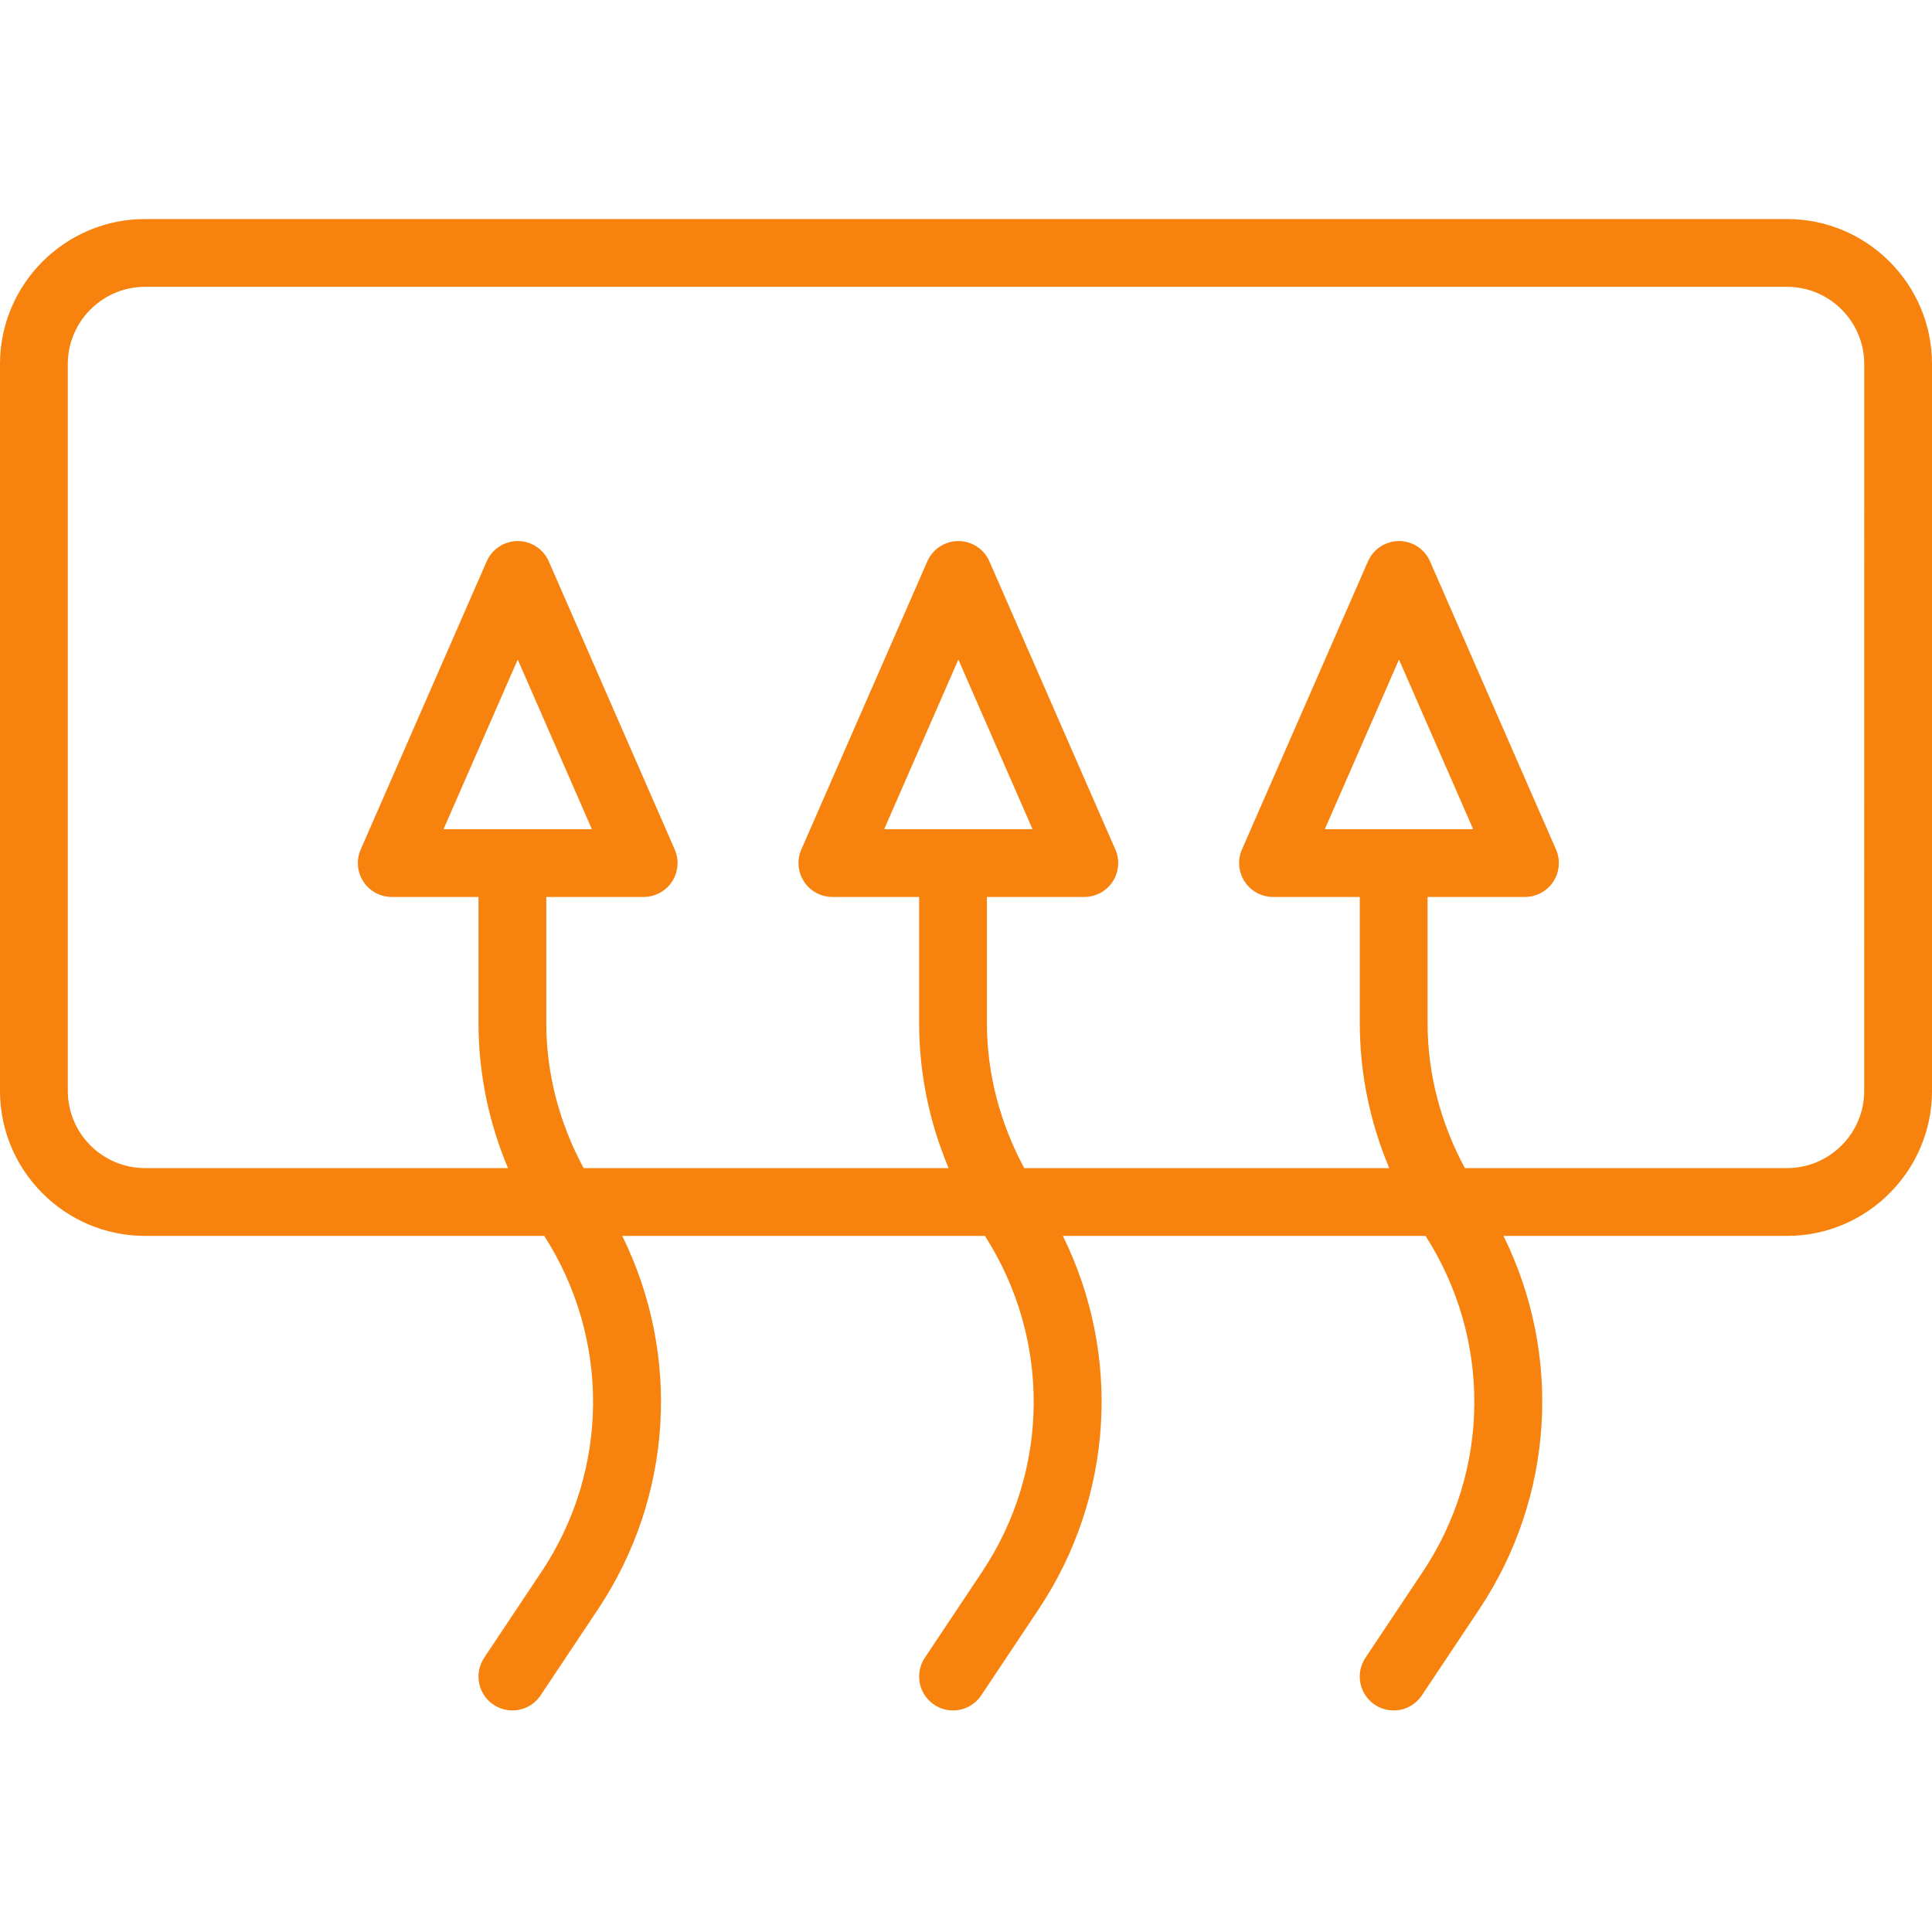
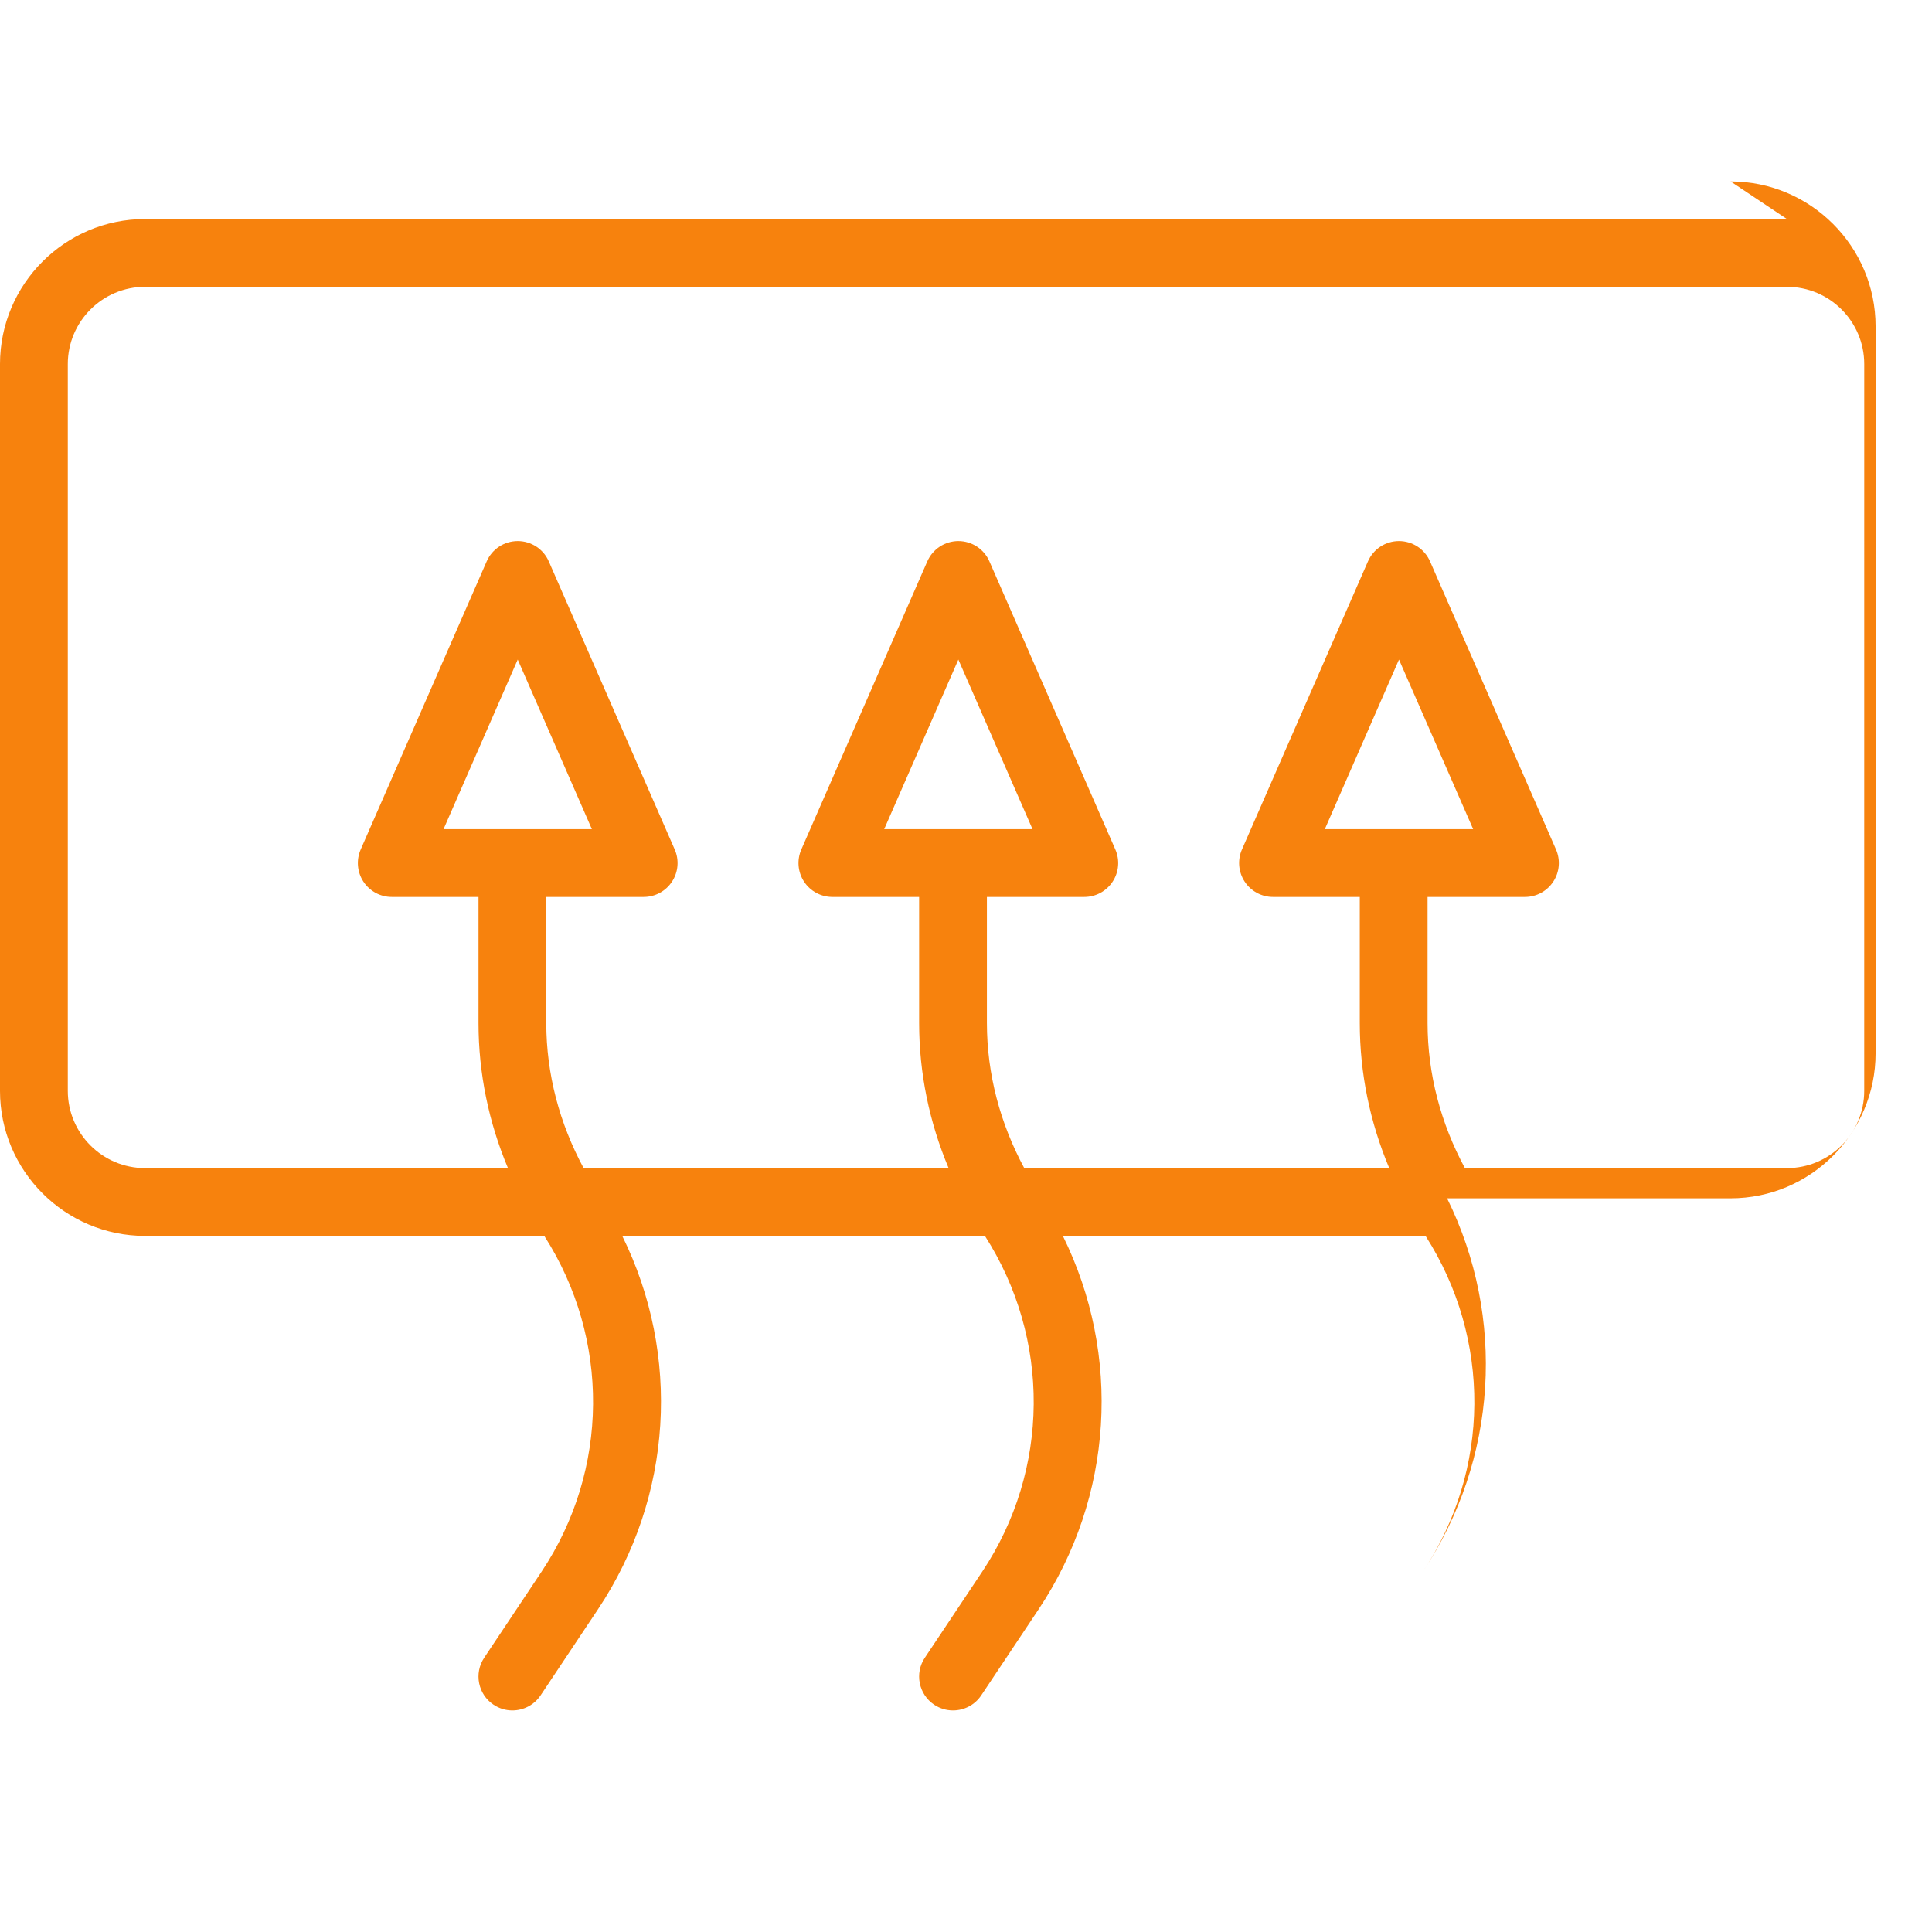
<svg xmlns="http://www.w3.org/2000/svg" height="512px" viewBox="0 -44 389.115 389" width="512px">
  <g>
-     <path d="m359.906.059h-330.691c-16.109 0-29.215 13.105-29.215 29.211v146.375c0 16.105 13.105 29.215 29.215 29.215h80.406c13.266 20.707 13.125 47.121-.562 67.652l-11.539 17.309c-2.094 3.137-1.246 7.371 1.891 9.465 1.168.777 2.48 1.148 3.781 1.148 2.207 0 4.371-1.066 5.688-3.039l11.539-17.309c15.129-22.684 16.734-51.262 4.902-75.227h73.047c13.266 20.711 13.125 47.125-.562 67.652l-11.539 17.309c-2.098 3.137-1.246 7.371 1.891 9.469 1.168.773 2.48 1.145 3.781 1.145 2.207 0 4.371-1.066 5.688-3.039l11.539-17.309c15.125-22.68 16.734-51.258 4.898-75.227h73.047c13.266 20.711 13.129 47.125-.559 67.656l-11.543 17.305c-2.094 3.141-1.246 7.375 1.895 9.469 1.168.777 2.48 1.148 3.781 1.148 2.203 0 4.371-1.066 5.684-3.043l11.543-17.305c15.125-22.684 16.734-51.262 4.898-75.227h57.094c16.105 0 29.211-13.109 29.211-29.215v-146.379c.008-16.105-13.102-29.211-29.207-29.211zm15.559 175.586c0 8.578-6.977 15.559-15.559 15.559h-64.871c-4.84-8.988-7.516-18.941-7.516-29.234v-25.379h19.613c2.305 0 4.453-1.164 5.711-3.09 1.262-1.926 1.469-4.359.543-6.469l-25.367-58.023c-1.086-2.488-3.539-4.094-6.254-4.094-2.711 0-5.164 1.605-6.25 4.09l-25.375 58.023c-.926 2.113-.719 4.547.539 6.473 1.262 1.926 3.406 3.09 5.711 3.09h17.477v25.379c0 10.129 2.055 20.023 5.934 29.234h-73.512c-4.844-8.988-7.52-18.941-7.52-29.234v-25.379h19.613c2.309 0 4.453-1.164 5.715-3.09 1.262-1.926 1.465-4.359.539-6.469l-25.363-58.023c-1.086-2.488-3.539-4.094-6.254-4.094-2.711 0-5.164 1.605-6.254 4.09l-25.371 58.023c-.926 2.113-.719 4.547.539 6.473 1.258 1.926 3.406 3.09 5.711 3.09h17.473v25.379c0 10.129 2.059 20.023 5.938 29.234h-73.512c-4.844-8.988-7.52-18.941-7.52-29.234v-25.379h19.613c2.309 0 4.453-1.164 5.715-3.09 1.262-1.926 1.465-4.359.539-6.469l-25.363-58.023c-1.086-2.488-3.539-4.094-6.254-4.094-2.715 0-5.164 1.605-6.254 4.09l-25.371 58.023c-.926 2.113-.723 4.547.539 6.473 1.258 1.926 3.406 3.09 5.711 3.09h17.473v25.379c0 10.129 2.059 20.023 5.934 29.234h-73.09c-8.582 0-15.562-6.98-15.562-15.559v-146.375c0-8.578 6.98-15.559 15.562-15.559h330.691c8.582 0 15.559 6.98 15.559 15.559zm-108.637-52.707 14.938-34.156 14.934 34.156zm-88.746 0 14.938-34.156 14.934 34.156zm-88.75 0 14.941-34.156 14.934 34.156zm0 0" data-original="#000000" class="active-path" data-old_color="#000000" fill="#F7820D" />
+     <path d="m359.906.059h-330.691c-16.109 0-29.215 13.105-29.215 29.211v146.375c0 16.105 13.105 29.215 29.215 29.215h80.406c13.266 20.707 13.125 47.121-.562 67.652l-11.539 17.309c-2.094 3.137-1.246 7.371 1.891 9.465 1.168.777 2.48 1.148 3.781 1.148 2.207 0 4.371-1.066 5.688-3.039l11.539-17.309c15.129-22.684 16.734-51.262 4.902-75.227h73.047c13.266 20.711 13.125 47.125-.562 67.652l-11.539 17.309c-2.098 3.137-1.246 7.371 1.891 9.469 1.168.773 2.48 1.145 3.781 1.145 2.207 0 4.371-1.066 5.688-3.039l11.539-17.309c15.125-22.68 16.734-51.258 4.898-75.227h73.047c13.266 20.711 13.129 47.125-.559 67.656l-11.543 17.305l11.543-17.305c15.125-22.684 16.734-51.262 4.898-75.227h57.094c16.105 0 29.211-13.109 29.211-29.215v-146.379c.008-16.105-13.102-29.211-29.207-29.211zm15.559 175.586c0 8.578-6.977 15.559-15.559 15.559h-64.871c-4.84-8.988-7.516-18.941-7.516-29.234v-25.379h19.613c2.305 0 4.453-1.164 5.711-3.09 1.262-1.926 1.469-4.359.543-6.469l-25.367-58.023c-1.086-2.488-3.539-4.094-6.254-4.094-2.711 0-5.164 1.605-6.25 4.09l-25.375 58.023c-.926 2.113-.719 4.547.539 6.473 1.262 1.926 3.406 3.09 5.711 3.09h17.477v25.379c0 10.129 2.055 20.023 5.934 29.234h-73.512c-4.844-8.988-7.52-18.941-7.52-29.234v-25.379h19.613c2.309 0 4.453-1.164 5.715-3.09 1.262-1.926 1.465-4.359.539-6.469l-25.363-58.023c-1.086-2.488-3.539-4.094-6.254-4.094-2.711 0-5.164 1.605-6.254 4.09l-25.371 58.023c-.926 2.113-.719 4.547.539 6.473 1.258 1.926 3.406 3.09 5.711 3.09h17.473v25.379c0 10.129 2.059 20.023 5.938 29.234h-73.512c-4.844-8.988-7.52-18.941-7.52-29.234v-25.379h19.613c2.309 0 4.453-1.164 5.715-3.09 1.262-1.926 1.465-4.359.539-6.469l-25.363-58.023c-1.086-2.488-3.539-4.094-6.254-4.094-2.715 0-5.164 1.605-6.254 4.09l-25.371 58.023c-.926 2.113-.723 4.547.539 6.473 1.258 1.926 3.406 3.09 5.711 3.09h17.473v25.379c0 10.129 2.059 20.023 5.934 29.234h-73.09c-8.582 0-15.562-6.98-15.562-15.559v-146.375c0-8.578 6.98-15.559 15.562-15.559h330.691c8.582 0 15.559 6.98 15.559 15.559zm-108.637-52.707 14.938-34.156 14.934 34.156zm-88.746 0 14.938-34.156 14.934 34.156zm-88.75 0 14.941-34.156 14.934 34.156zm0 0" data-original="#000000" class="active-path" data-old_color="#000000" fill="#F7820D" />
  </g>
</svg>